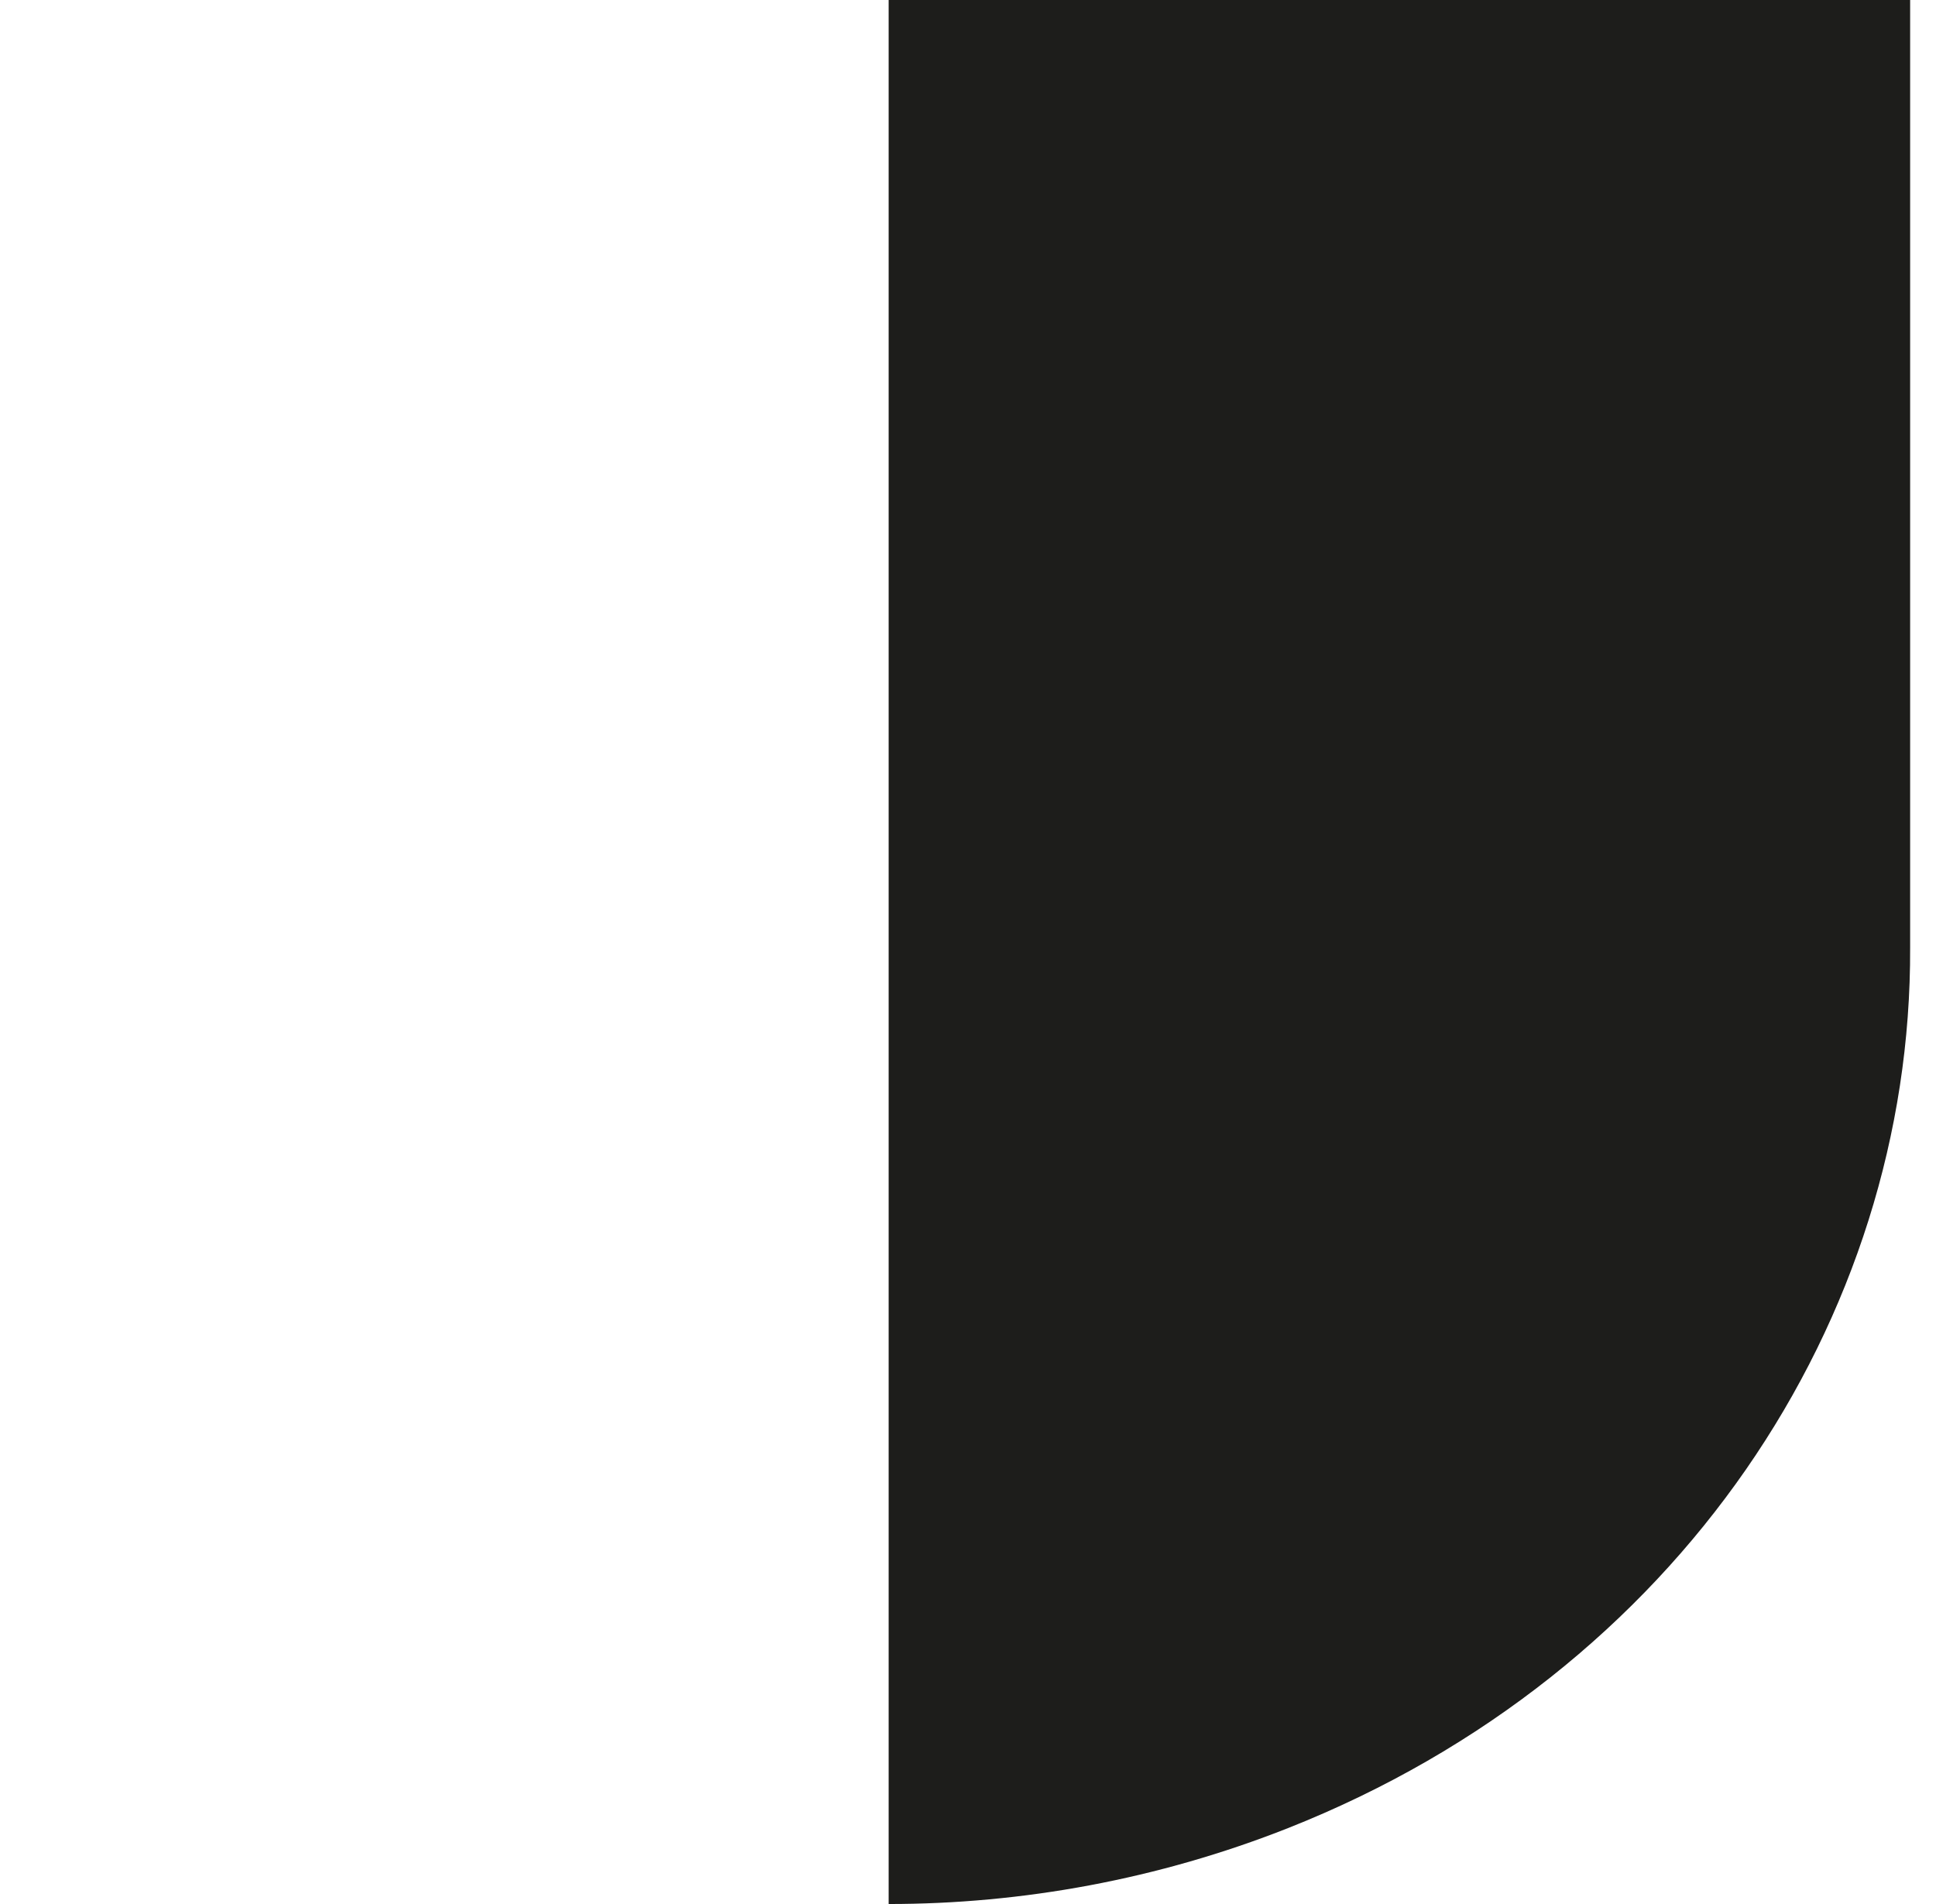
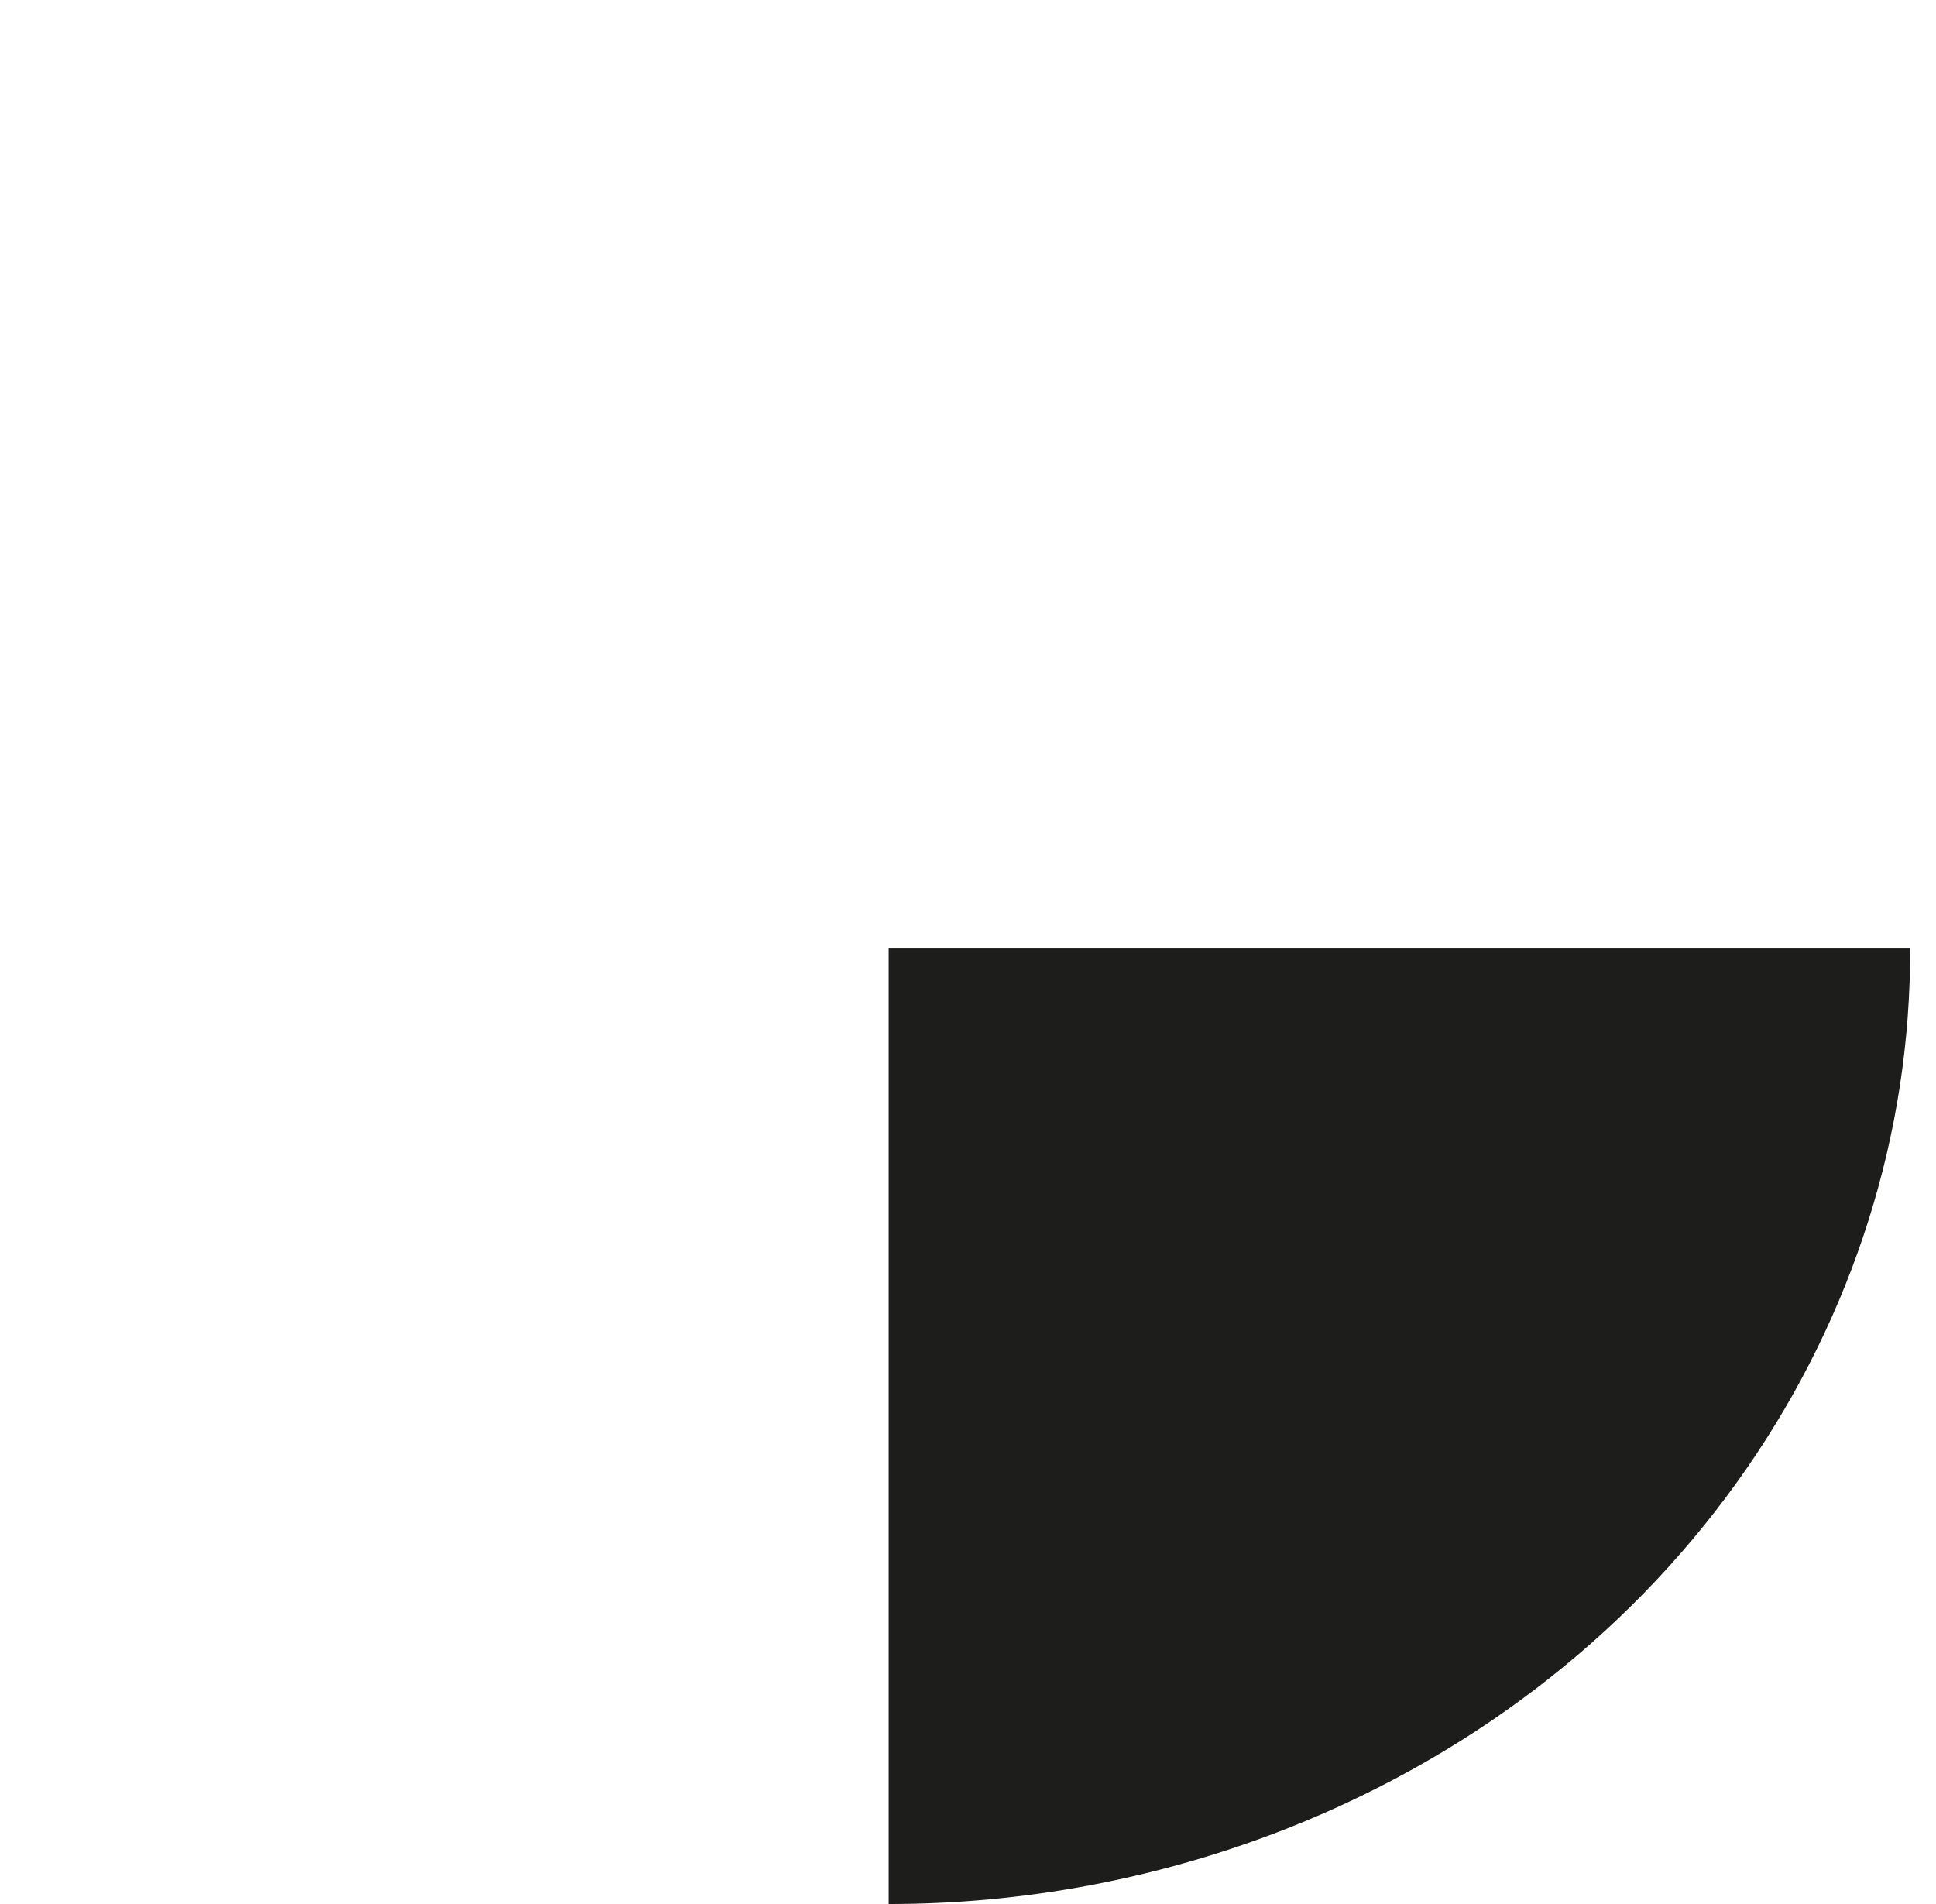
<svg xmlns="http://www.w3.org/2000/svg" width="61" height="60" viewBox="0 0 61 60" fill="none">
-   <path d="M60.185 29.868V0H28V60C32.203 60 36.485 59.228 40.591 57.605C52.885 52.735 60.237 41.574 60.185 29.86V29.868Z" fill="#1D1D1B" />
+   <path d="M60.185 29.868H28V60C32.203 60 36.485 59.228 40.591 57.605C52.885 52.735 60.237 41.574 60.185 29.86V29.868Z" fill="#1D1D1B" />
</svg>